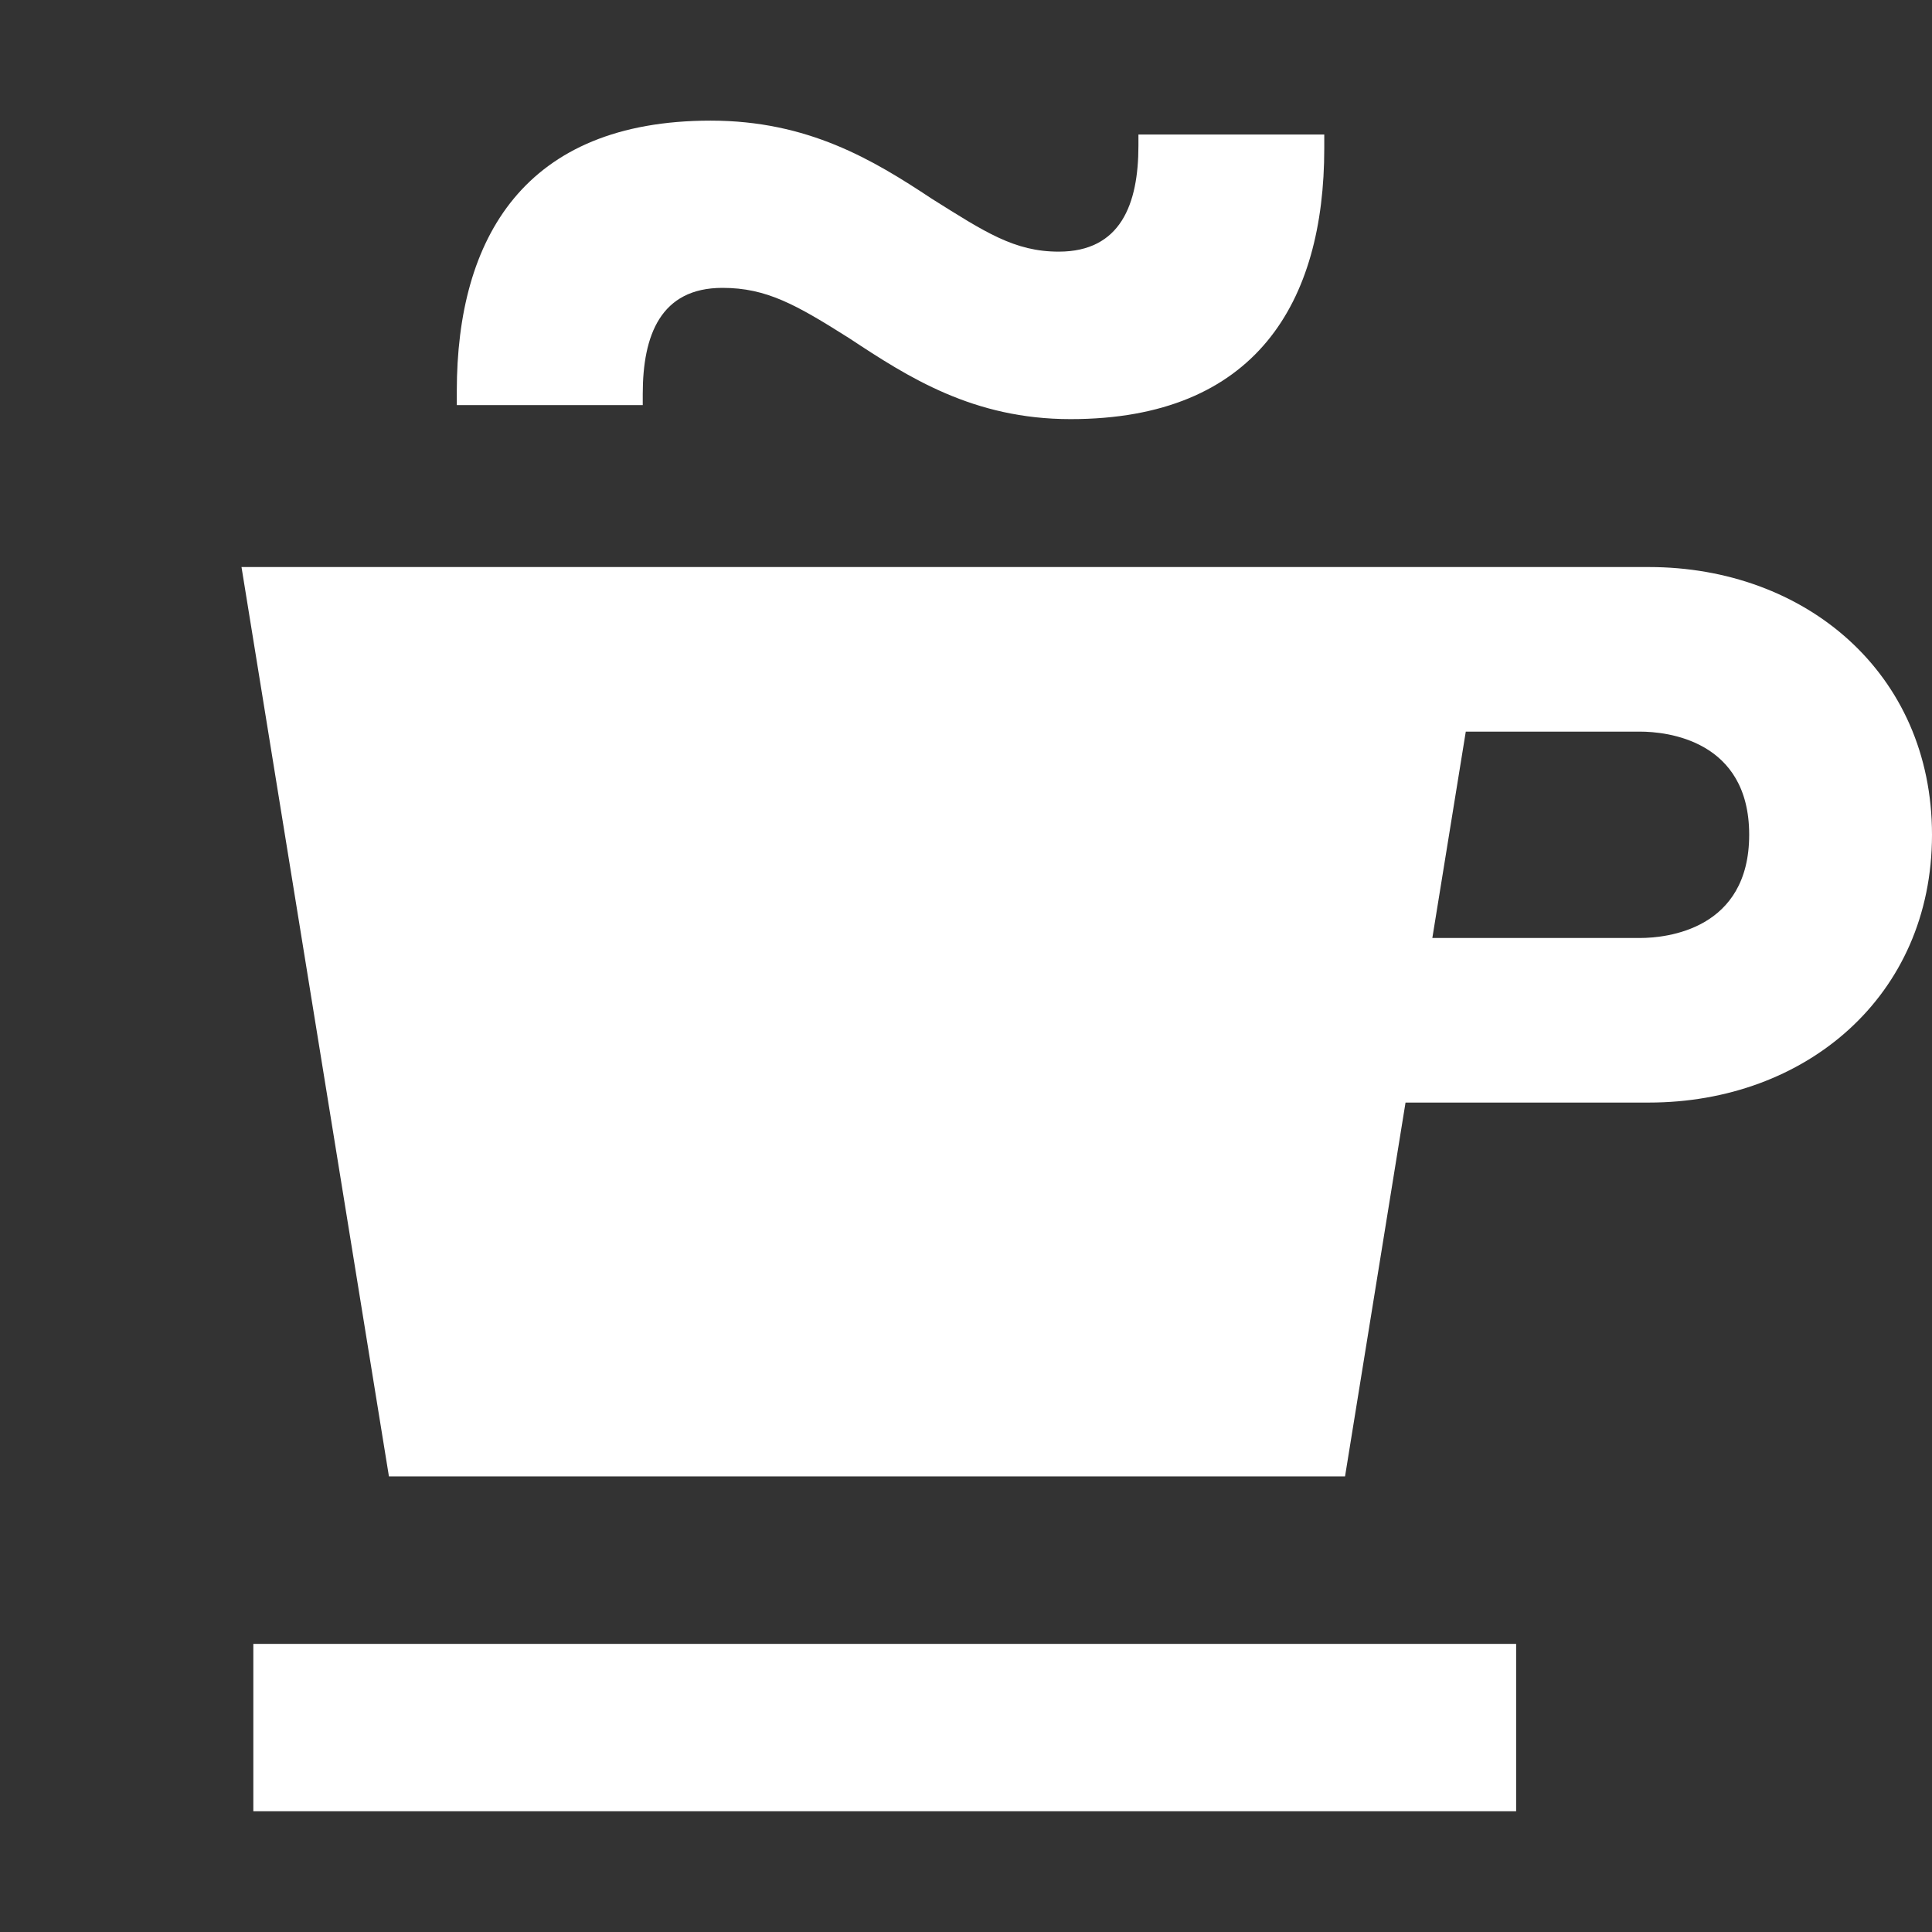
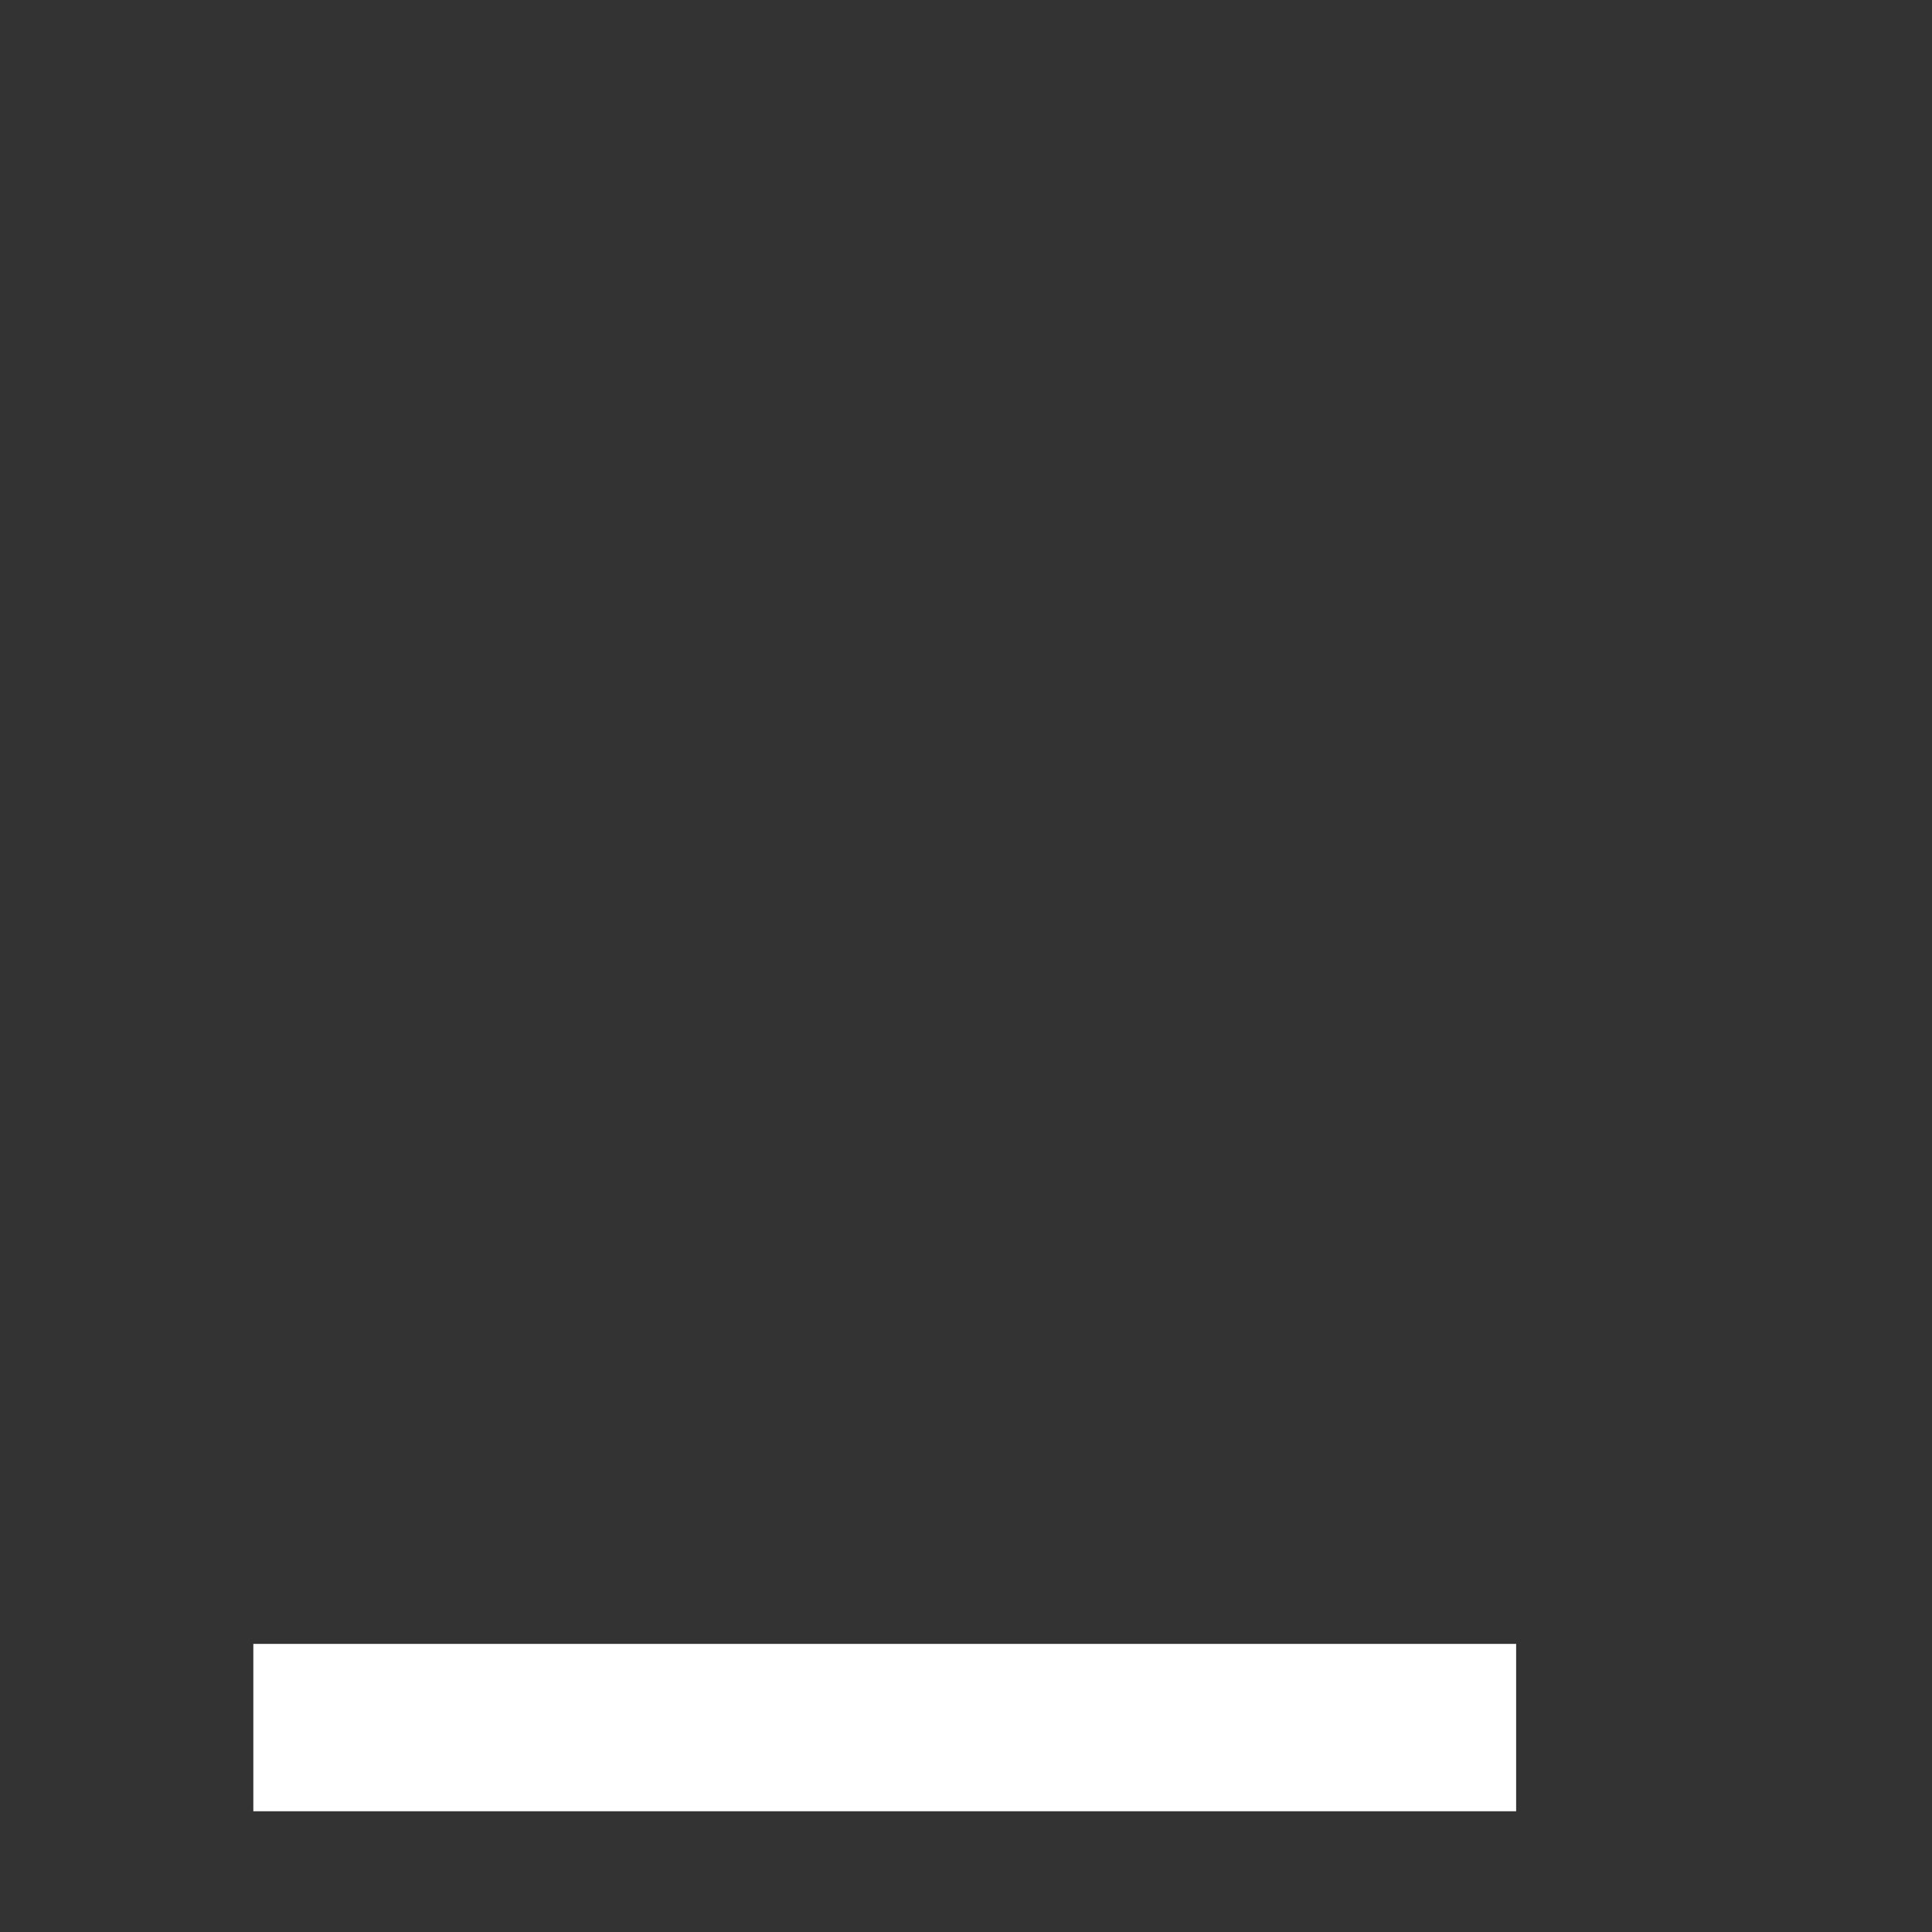
<svg xmlns="http://www.w3.org/2000/svg" width="16" height="16" viewBox="0 0 16 16" fill="none">
  <rect x="0" y="0" width="16" height="16" fill="#333333" stroke="none" />
-   <path d="M13.582 7.768H11.862L12.139 6.059H13.582C13.802 6.059 14.486 6.128 14.486 6.913C14.486 7.699 13.802 7.768 13.582 7.768ZM13.655 4.696H2L3.221 12.227H11.139L11.64 9.131H13.655C14.95 9.131 16 8.253 16 6.913C16 5.573 14.95 4.696 13.655 4.696Z" fill="white" />
-   <path d="M5.323 3.262C5.323 2.778 5.47 2.384 5.983 2.384C6.348 2.384 6.593 2.523 7.033 2.801C7.522 3.124 8.059 3.471 8.866 3.471C10.404 3.471 10.967 2.5 10.967 1.229V1.114H9.428V1.206C9.428 1.691 9.281 2.084 8.768 2.084C8.401 2.084 8.157 1.922 7.717 1.646C7.228 1.322 6.691 0.999 5.885 0.999C4.345 0.999 3.783 1.969 3.783 3.239V3.355H5.323V3.262Z" fill="white" />
  <path d="M2.098 15H12.556V13.614H2.098V15Z" fill="white" />
</svg>